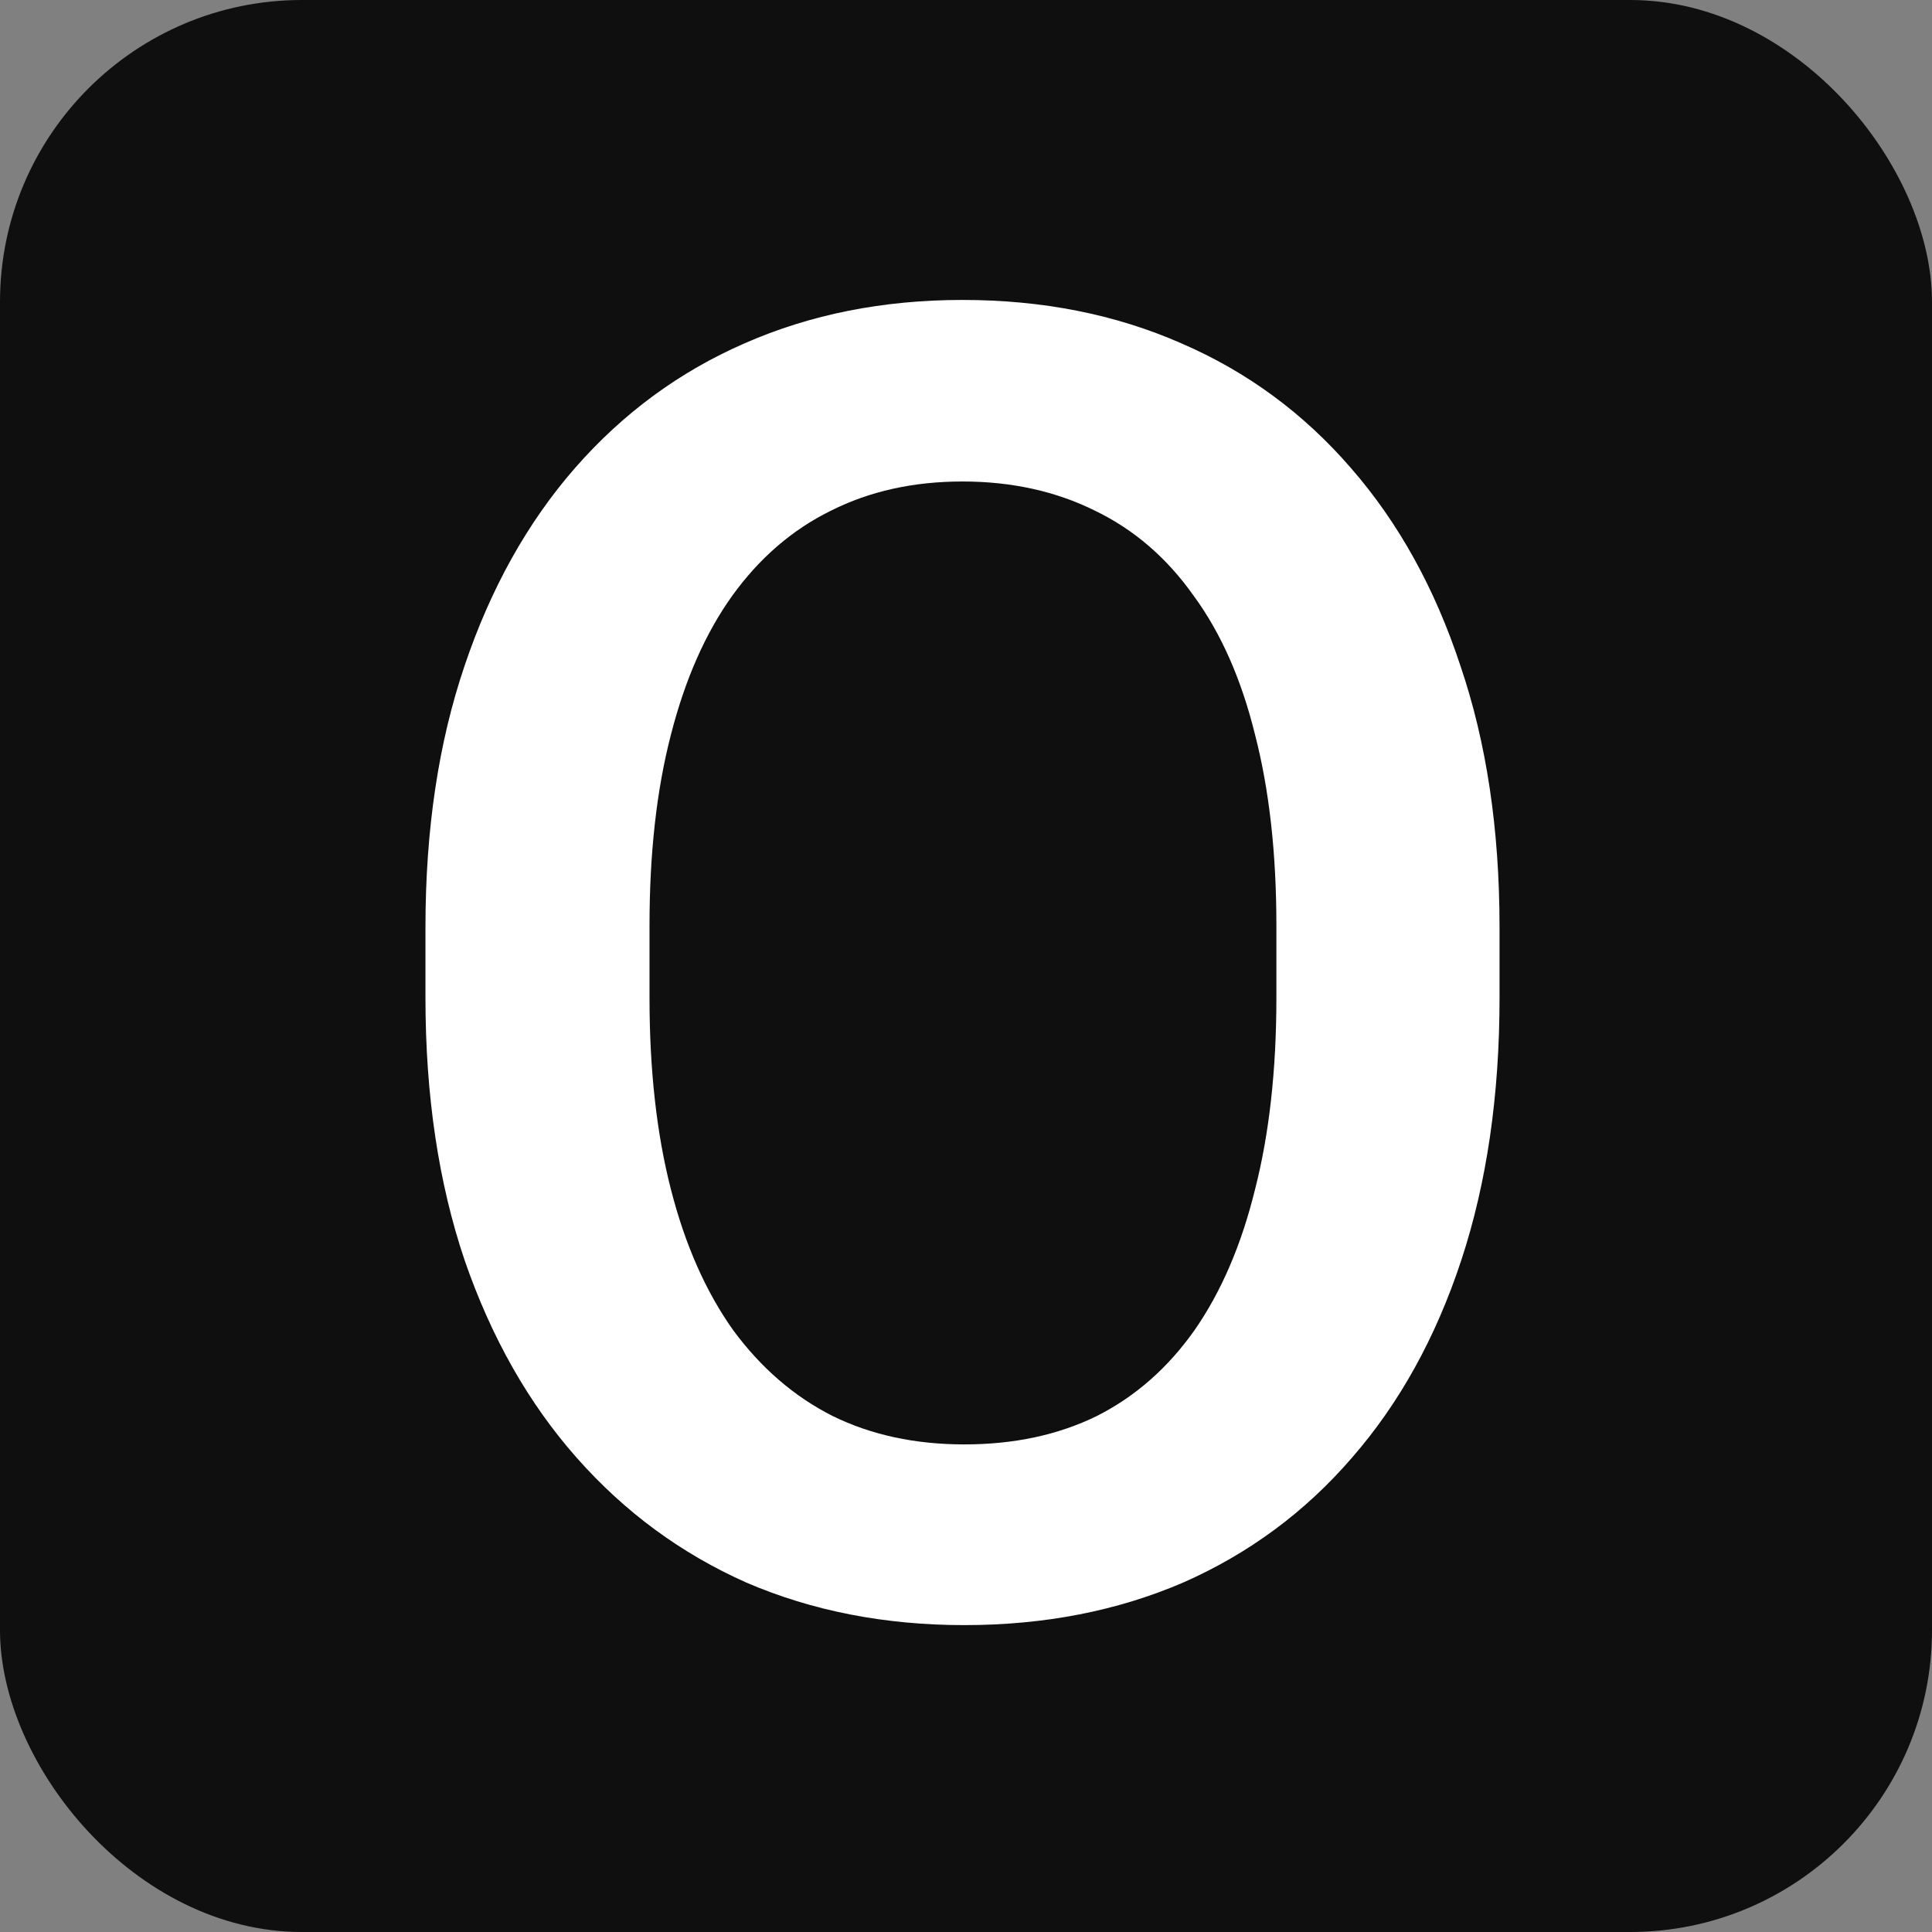
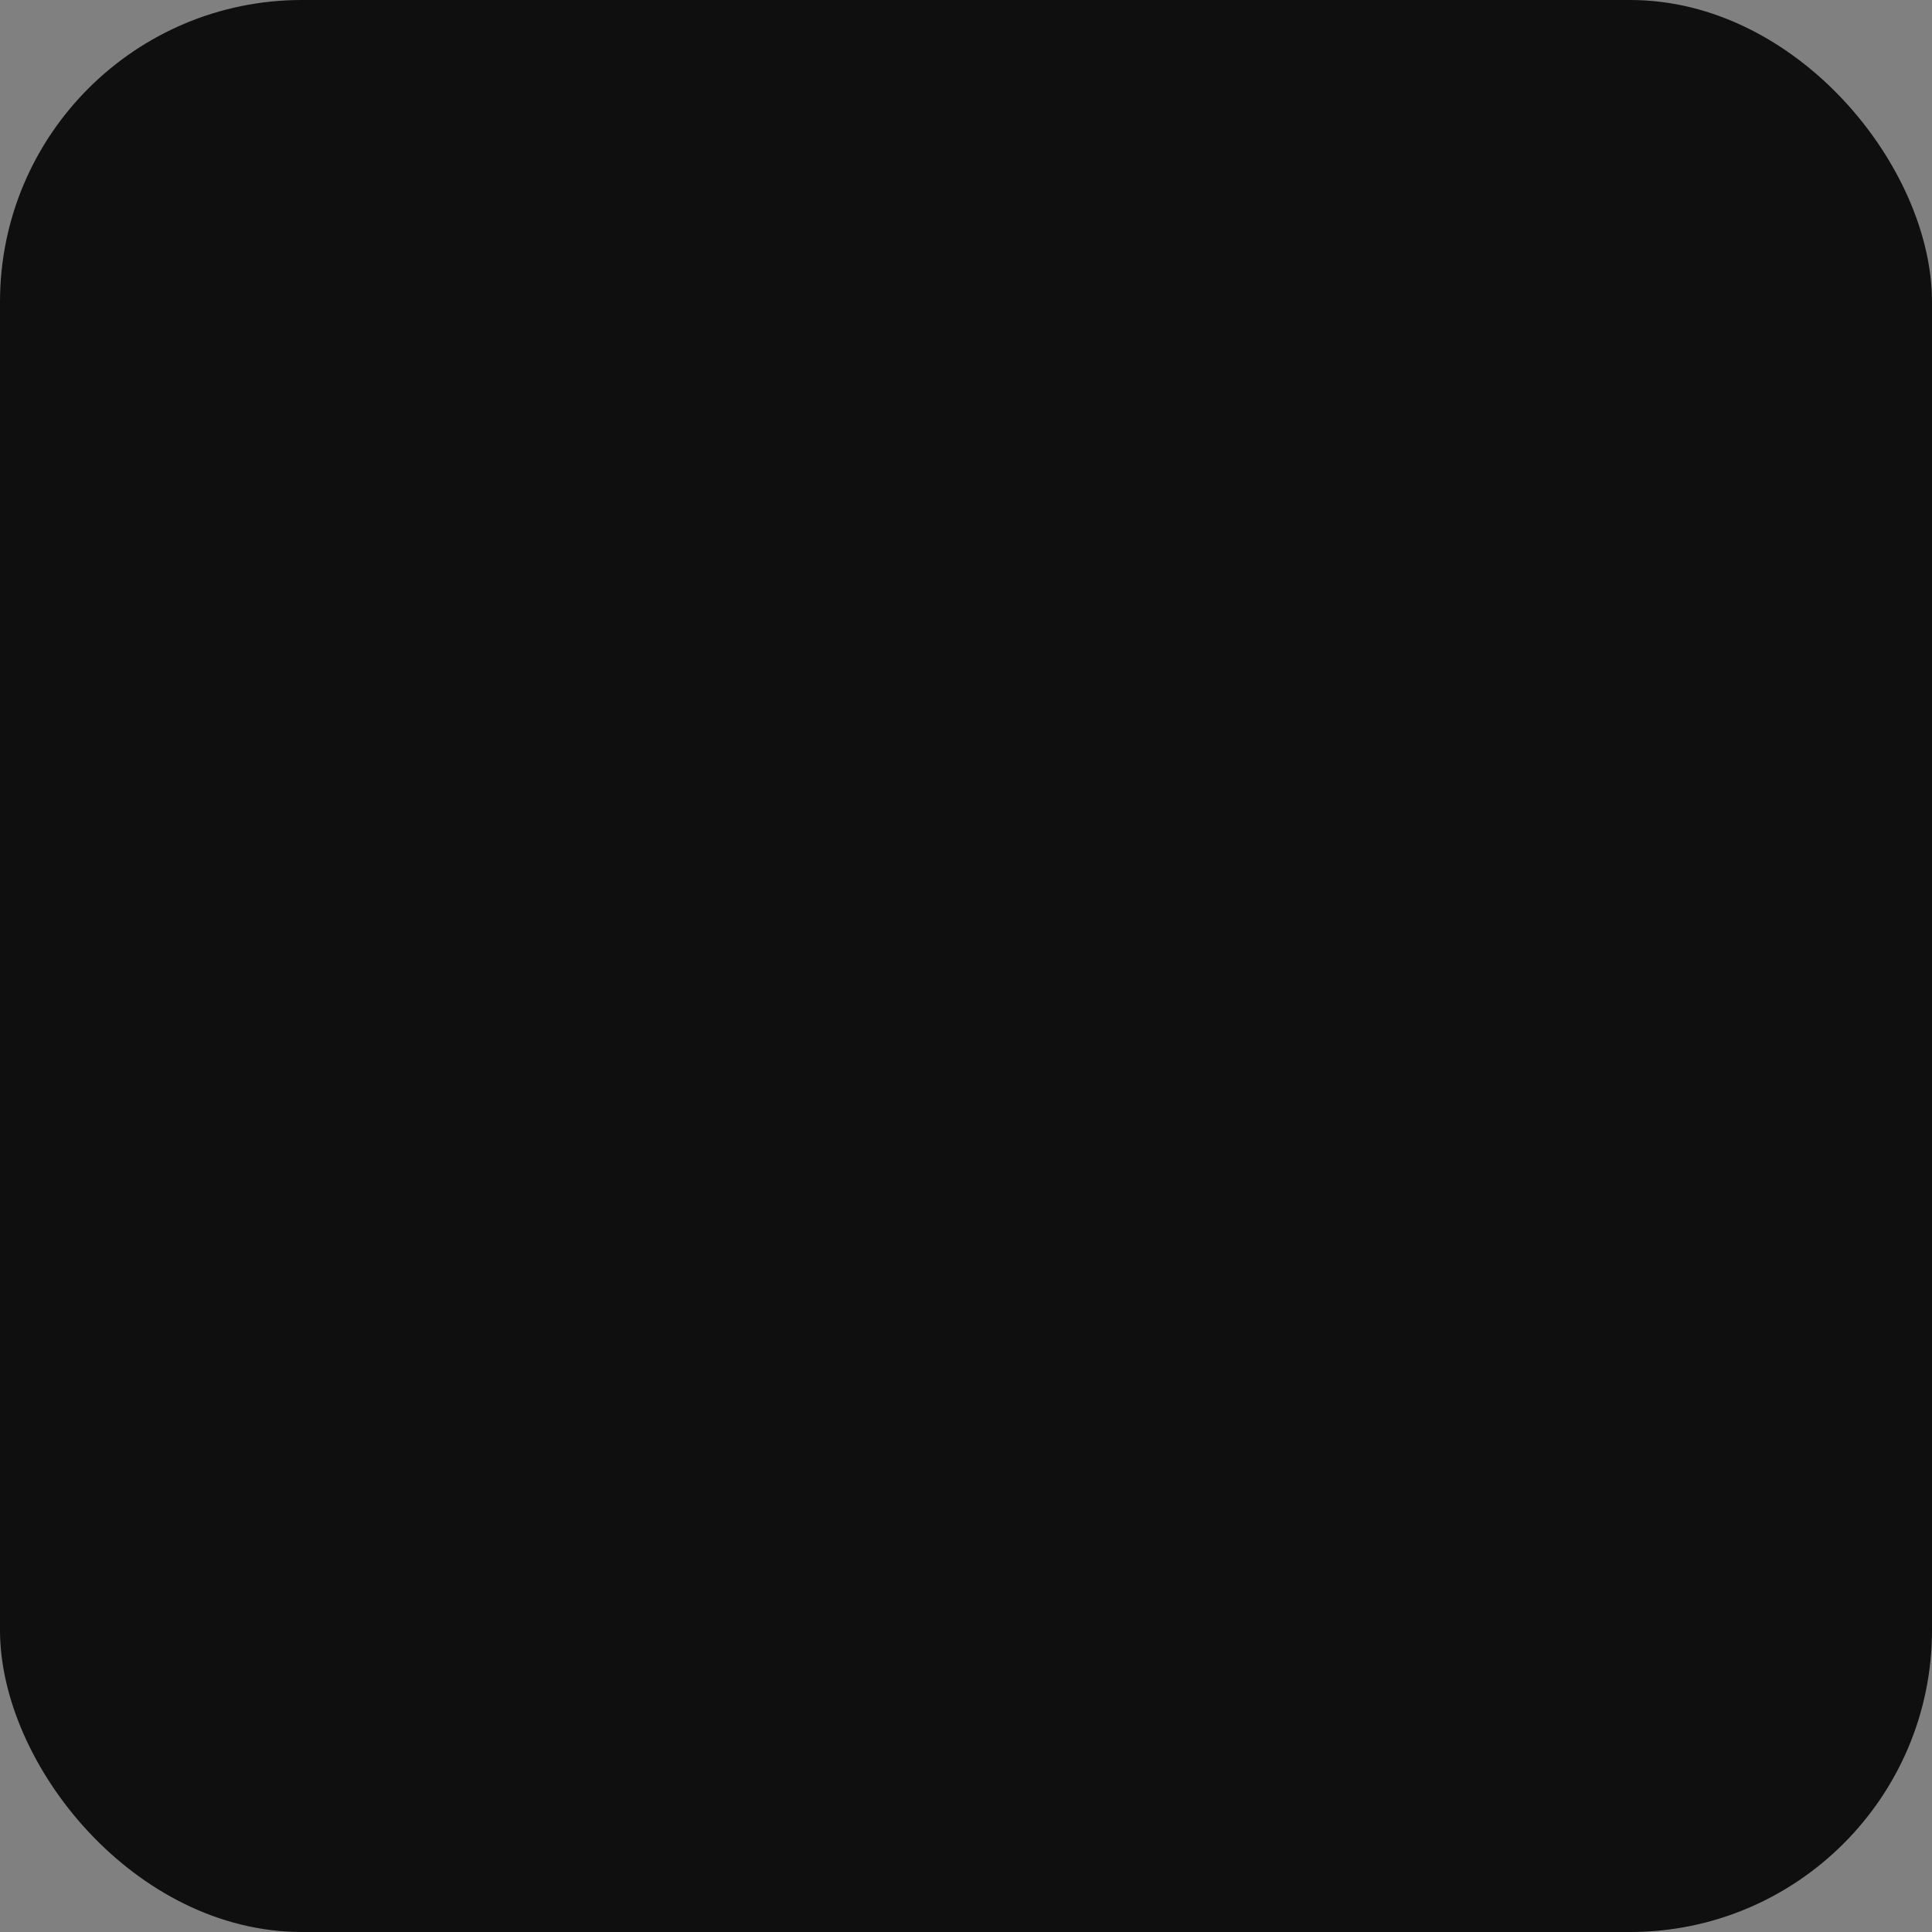
<svg xmlns="http://www.w3.org/2000/svg" width="32" height="32" viewBox="0 0 32 32" fill="none">
  <rect x="0" y="0" width="32" height="32" fill="#808080" stroke="none" />
  <rect width="32" height="32" rx="5" fill="#0F0F0F" />
-   <path d="M24.837 15.355V16.529C24.837 18.143 24.626 19.591 24.204 20.872C23.782 22.153 23.178 23.244 22.393 24.144C21.617 25.044 20.684 25.733 19.595 26.213C18.505 26.682 17.297 26.917 15.972 26.917C14.656 26.917 13.453 26.682 12.363 26.213C11.283 25.733 10.346 25.044 9.551 24.144C8.755 23.244 8.137 22.153 7.695 20.872C7.263 19.591 7.047 18.143 7.047 16.529V15.355C7.047 13.741 7.263 12.299 7.695 11.027C8.127 9.746 8.736 8.655 9.521 7.755C10.316 6.846 11.254 6.156 12.334 5.686C13.424 5.207 14.627 4.968 15.942 4.968C17.268 4.968 18.475 5.207 19.565 5.686C20.655 6.156 21.593 6.846 22.378 7.755C23.163 8.655 23.767 9.746 24.189 11.027C24.622 12.299 24.837 13.741 24.837 15.355ZM21.141 16.529V15.326C21.141 14.133 21.023 13.081 20.788 12.171C20.562 11.252 20.223 10.484 19.771 9.868C19.329 9.242 18.785 8.772 18.137 8.459C17.489 8.137 16.757 7.975 15.942 7.975C15.127 7.975 14.401 8.137 13.762 8.459C13.124 8.772 12.579 9.242 12.128 9.868C11.686 10.484 11.347 11.252 11.112 12.171C10.876 13.081 10.758 14.133 10.758 15.326V16.529C10.758 17.722 10.876 18.779 11.112 19.698C11.347 20.618 11.691 21.395 12.143 22.031C12.604 22.657 13.154 23.132 13.792 23.454C14.43 23.767 15.157 23.924 15.972 23.924C16.796 23.924 17.528 23.767 18.166 23.454C18.804 23.132 19.344 22.657 19.786 22.031C20.228 21.395 20.562 20.618 20.788 19.698C21.023 18.779 21.141 17.722 21.141 16.529Z" fill="white" />
</svg>